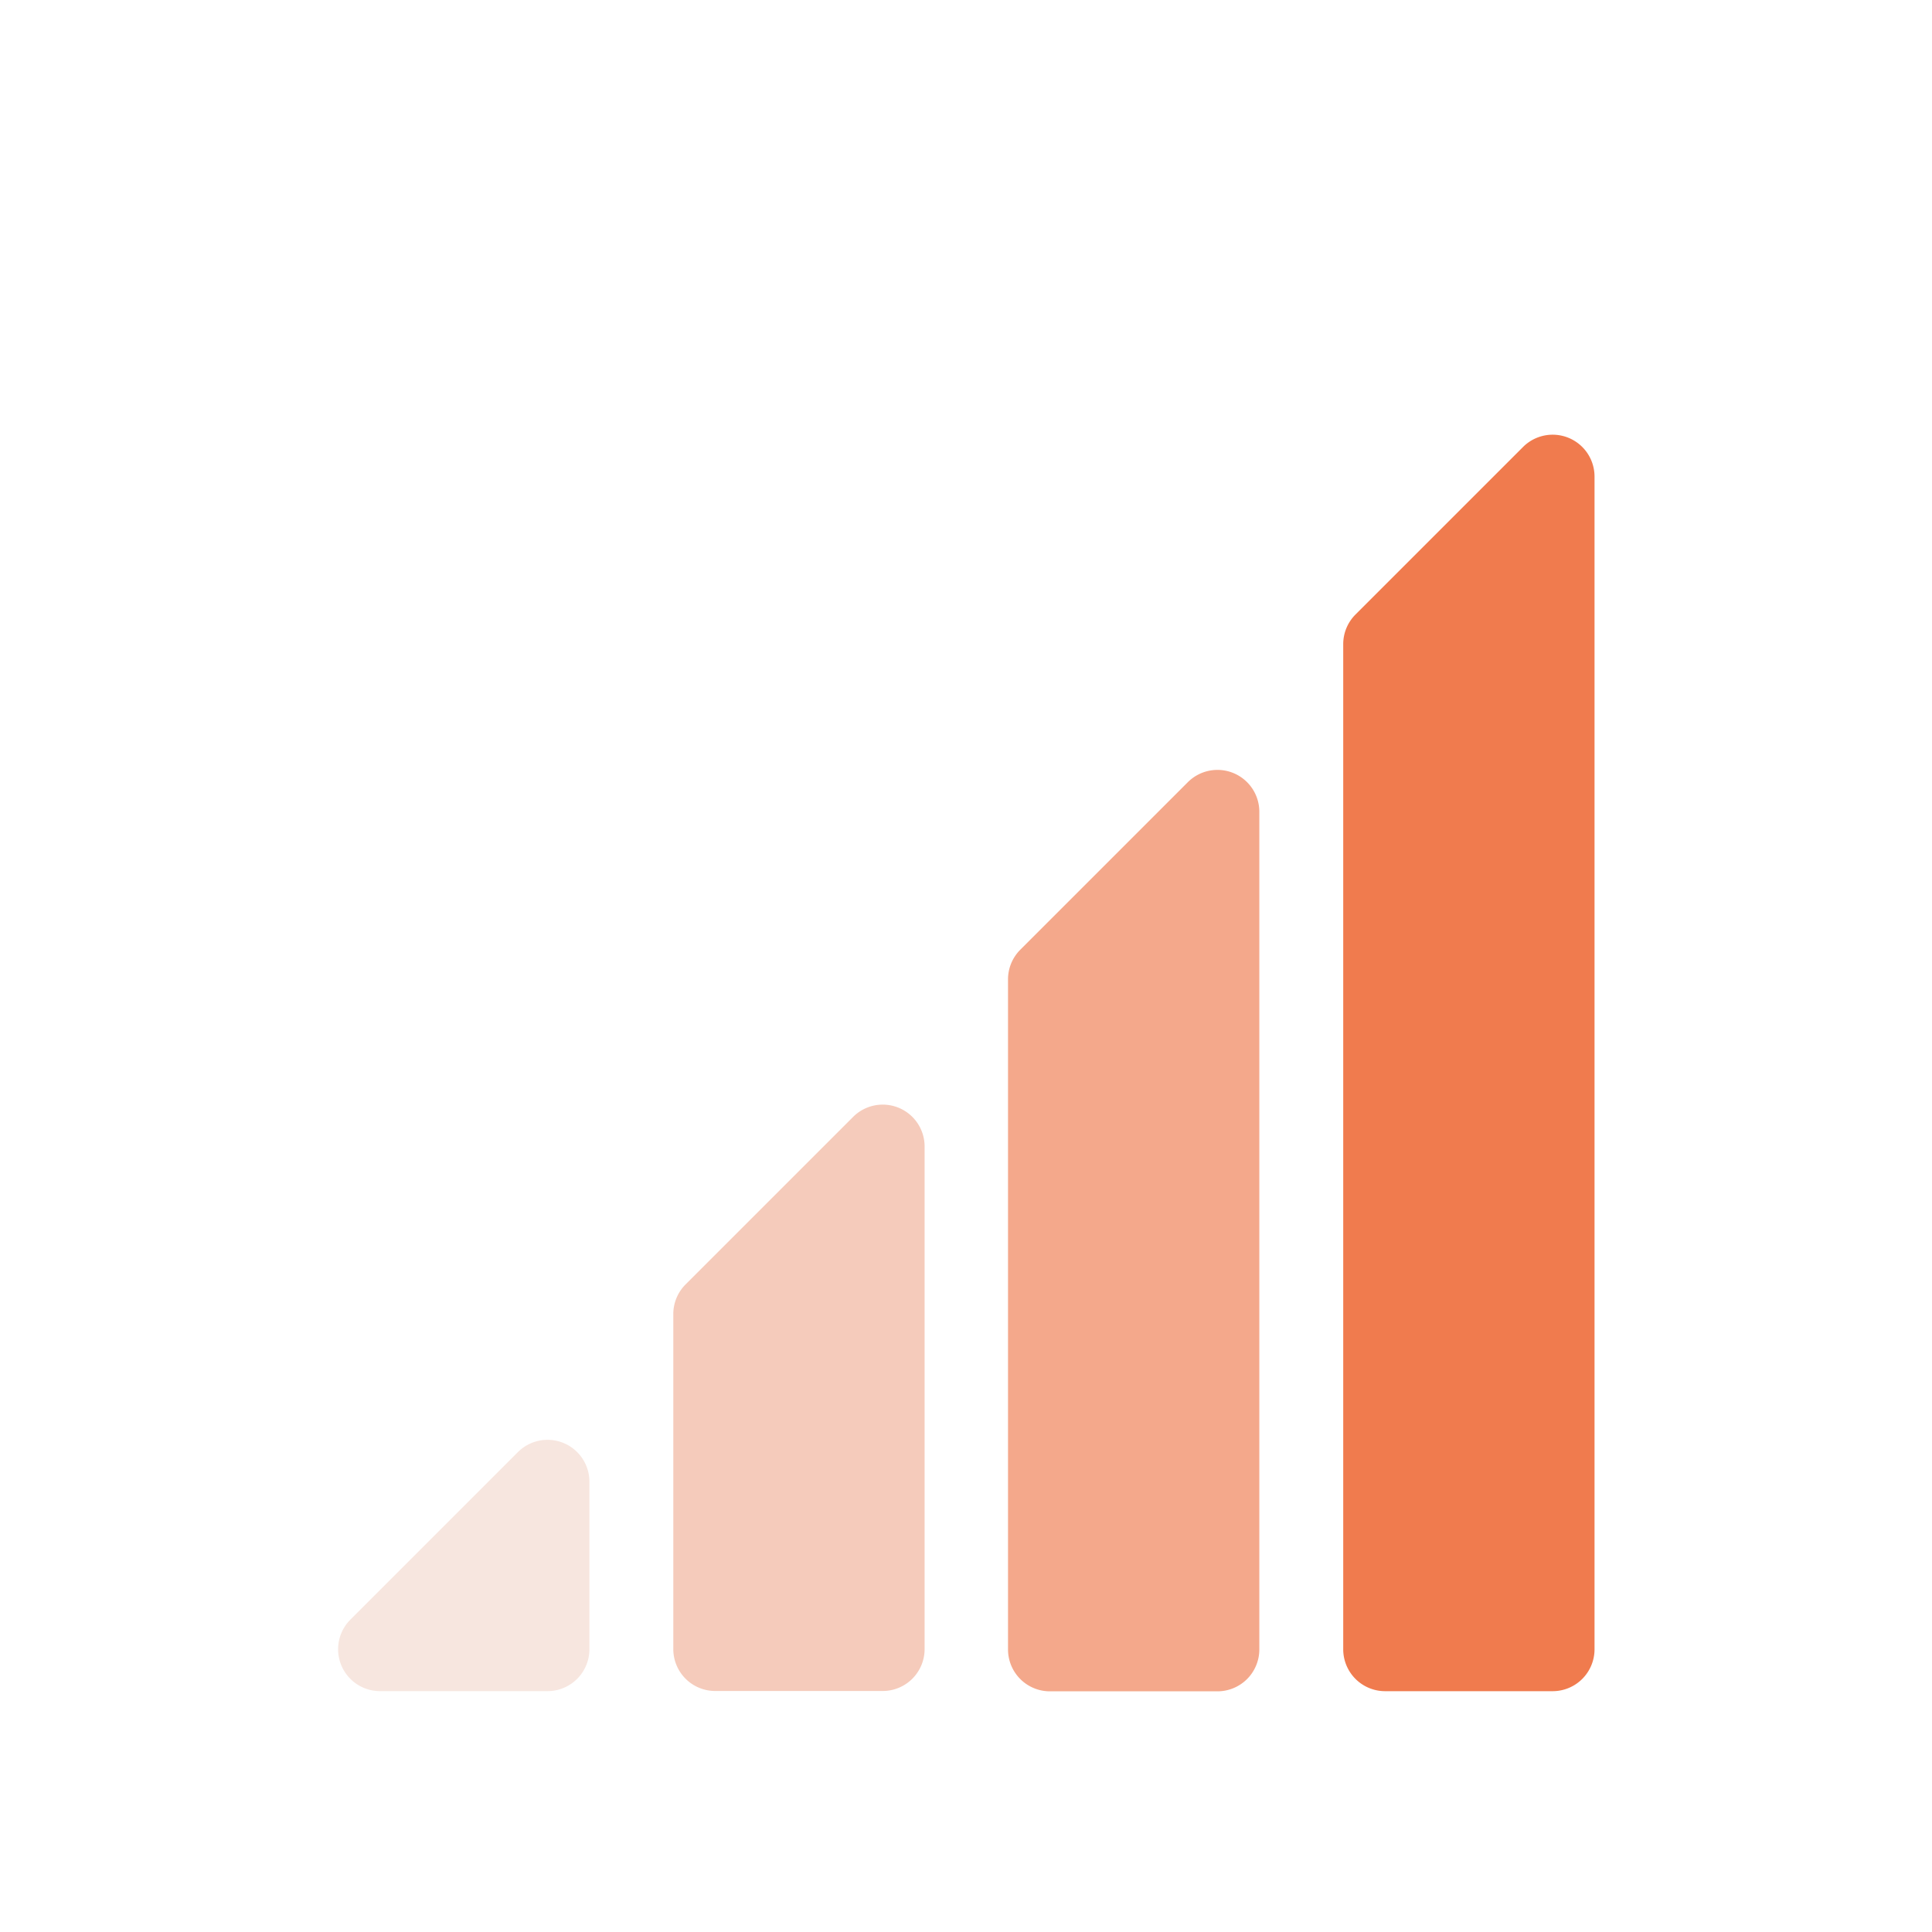
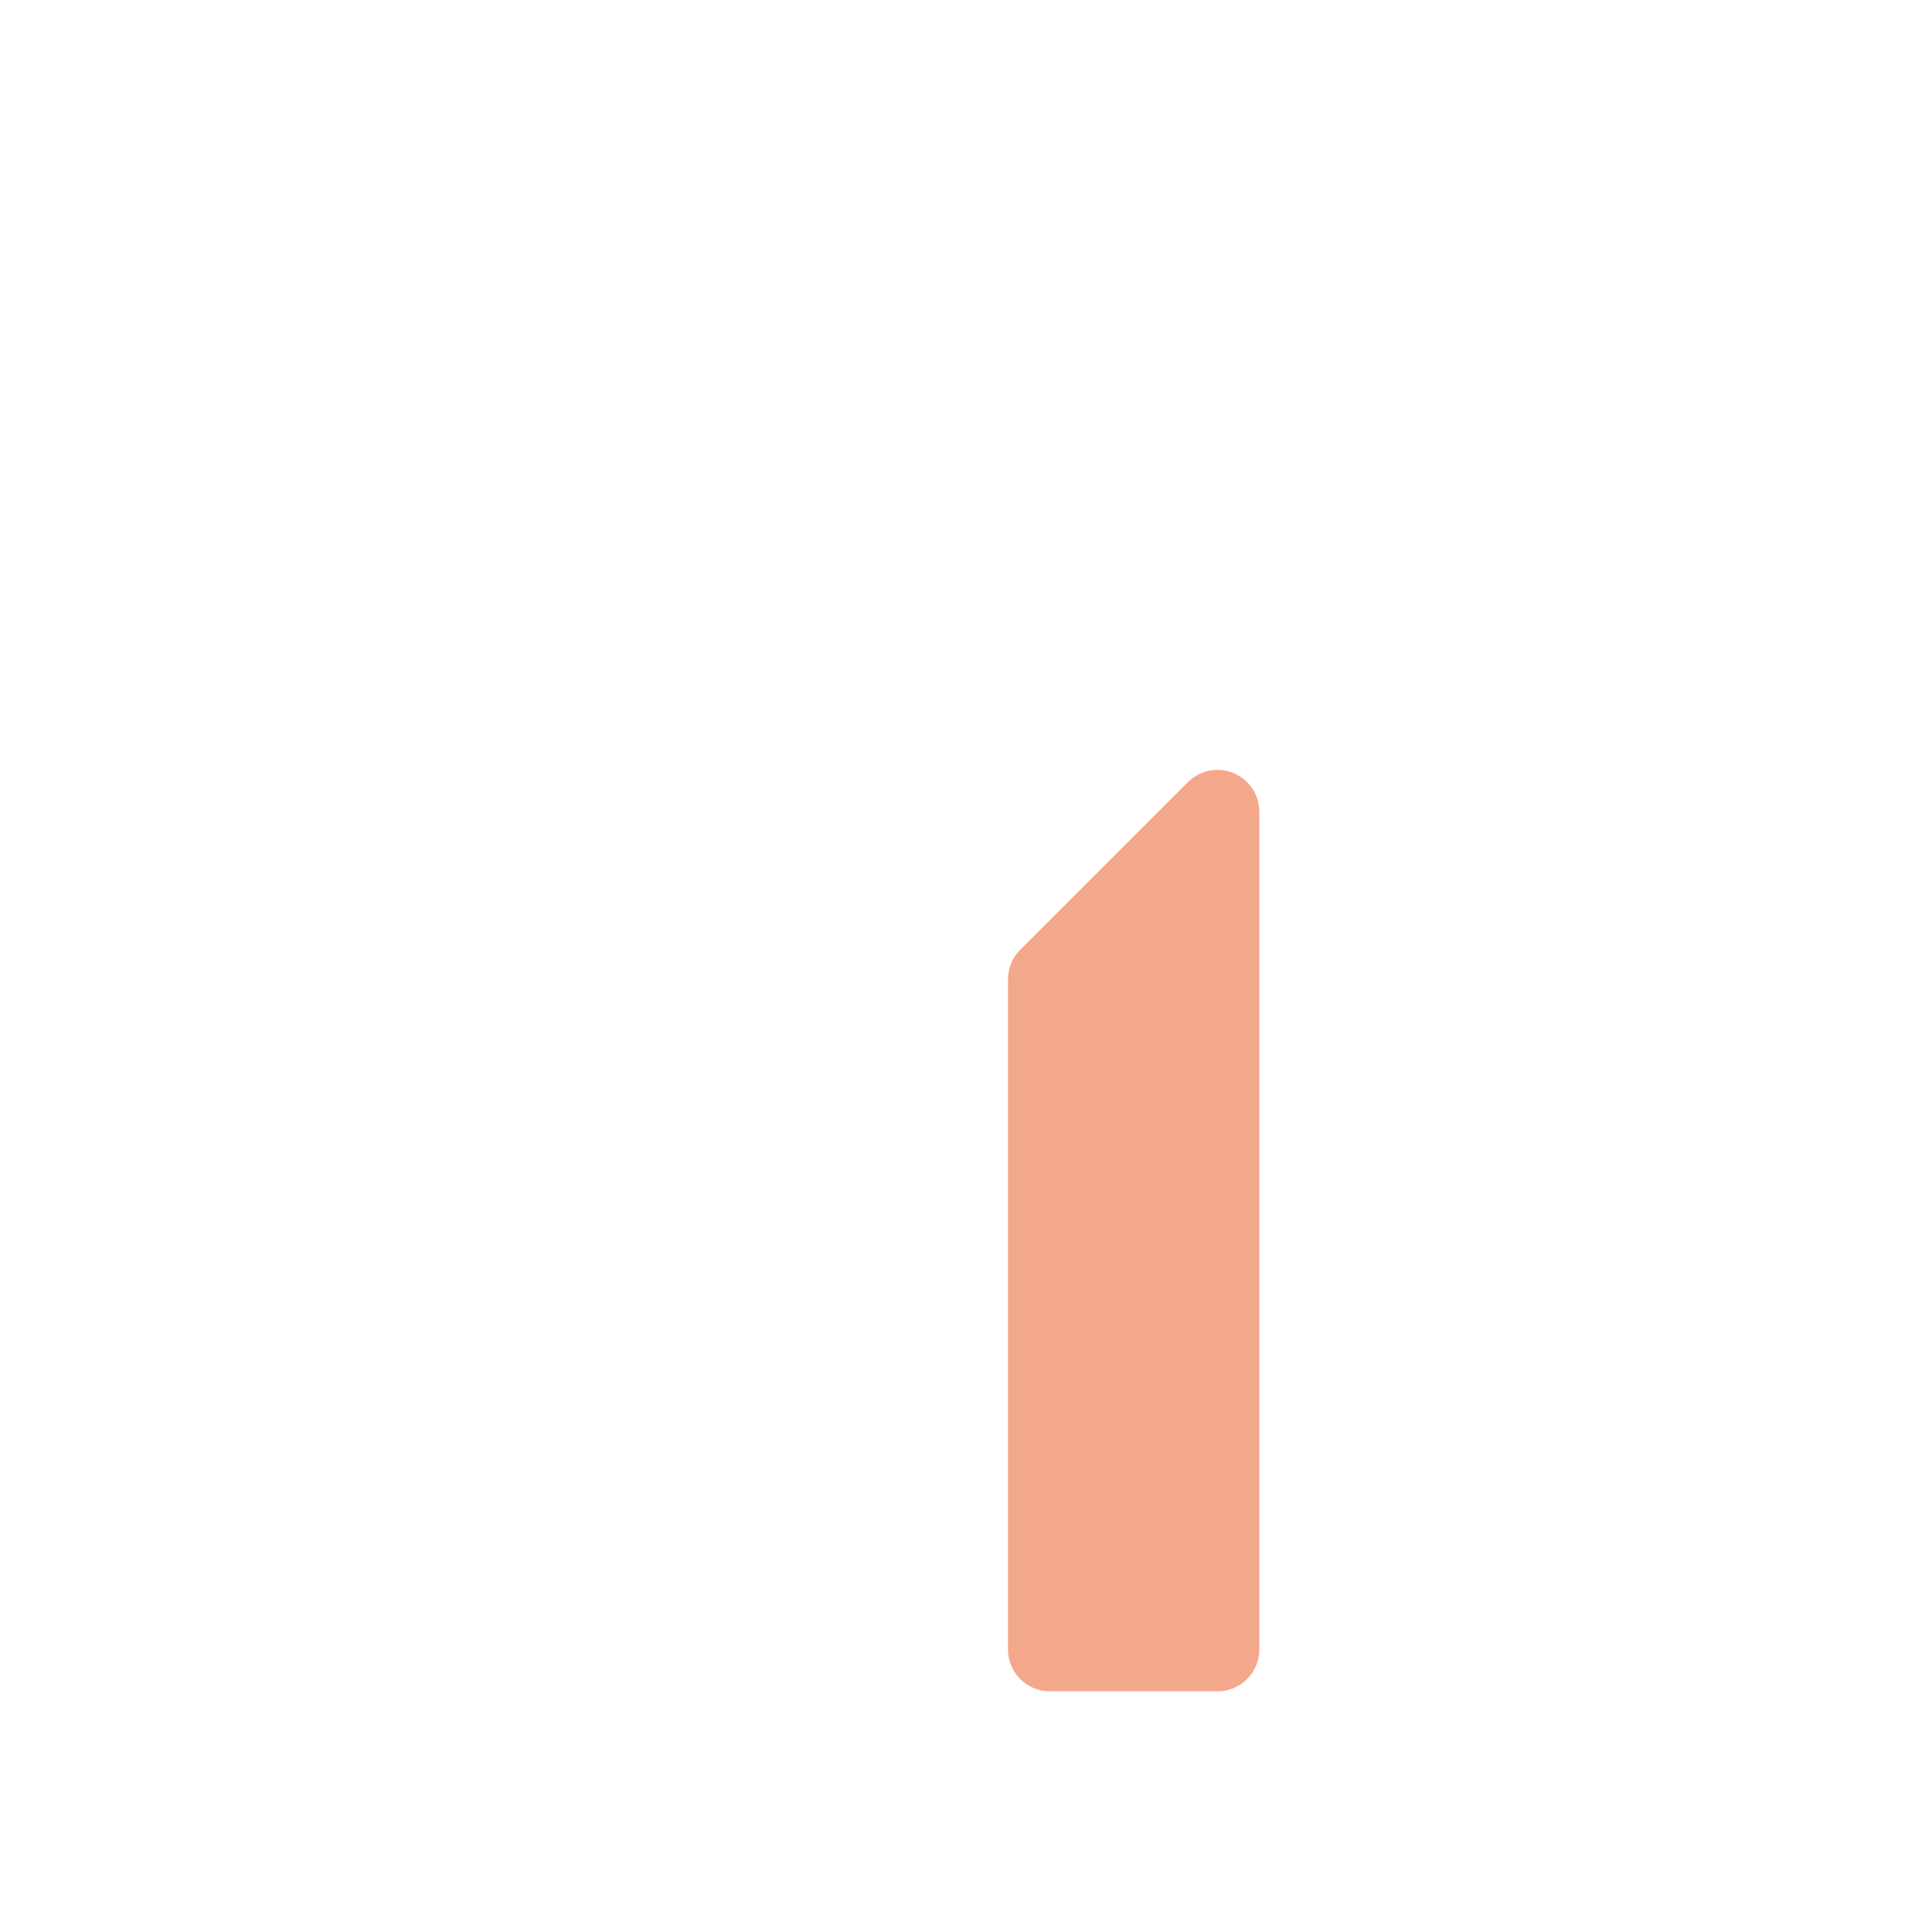
<svg xmlns="http://www.w3.org/2000/svg" width="40" height="40" viewBox="0 0 40 40">
  <defs>
    <style>
      .cls-1 {
        fill: #fafafa;
        opacity: 0.002;
      }

      .cls-2 {
        fill: #f7e6df;
      }

      .cls-3 {
        fill: #f5cbbb;
      }

      .cls-4 {
        fill: #f4a88b;
      }

      .cls-5 {
        fill: #f07b4e;
      }

      .cls-6 {
        filter: url(#Path_165088);
      }

      .cls-7 {
        filter: url(#Path_165087);
      }

      .cls-8 {
        filter: url(#Path_165086);
      }

      .cls-9 {
        filter: url(#Path_165085);
      }
    </style>
    <filter id="Path_165085" x="2.5" y="25.312" width="14.203" height="14.203" filterUnits="userSpaceOnUse">
      <feOffset dy="2" input="SourceAlpha" />
      <feGaussianBlur stdDeviation="1.5" result="blur" />
      <feFlood flood-opacity="0.161" />
      <feComposite operator="in" in2="blur" />
      <feComposite in="SourceGraphic" />
    </filter>
    <filter id="Path_165086" x="9.438" y="18.374" width="14.203" height="21.141" filterUnits="userSpaceOnUse">
      <feOffset dy="2" input="SourceAlpha" />
      <feGaussianBlur stdDeviation="1.5" result="blur-2" />
      <feFlood flood-opacity="0.161" />
      <feComposite operator="in" in2="blur-2" />
      <feComposite in="SourceGraphic" />
    </filter>
    <filter id="Path_165087" x="16.375" y="11.438" width="14.203" height="28.077" filterUnits="userSpaceOnUse">
      <feOffset dy="2" input="SourceAlpha" />
      <feGaussianBlur stdDeviation="1.5" result="blur-3" />
      <feFlood flood-opacity="0.161" />
      <feComposite operator="in" in2="blur-3" />
      <feComposite in="SourceGraphic" />
    </filter>
    <filter id="Path_165088" x="23.312" y="4.5" width="14.203" height="35.015" filterUnits="userSpaceOnUse">
      <feOffset dy="2" input="SourceAlpha" />
      <feGaussianBlur stdDeviation="1.5" result="blur-4" />
      <feFlood flood-opacity="0.161" />
      <feComposite operator="in" in2="blur-4" />
      <feComposite in="SourceGraphic" />
    </filter>
  </defs>
  <g id="Group_87417" data-name="Group 87417" transform="translate(5622 -13844)">
-     <rect id="Rectangle_32134" data-name="Rectangle 32134" class="cls-1" width="40" height="40" transform="translate(-5622 13844)" />
    <g id="signal" transform="translate(-5616 13850)">
      <g class="cls-9" transform="matrix(1, 0, 0, 1, -6, -6)">
-         <path id="Path_165085-2" data-name="Path 165085" class="cls-2" d="M5.668,25.066a.867.867,0,0,0-.945.188L1.254,28.723a.867.867,0,0,0,.613,1.48H5.336a.867.867,0,0,0,.867-.867V25.867A.867.867,0,0,0,5.668,25.066Z" transform="translate(6 2.81)" />
-       </g>
+         </g>
      <g class="cls-8" transform="matrix(1, 0, 0, 1, -6, -6)">
-         <path id="Path_165086-2" data-name="Path 165086" class="cls-3" d="M13.668,17.066a.867.867,0,0,0-.945.188L9.254,20.723A.867.867,0,0,0,9,21.336v6.937a.867.867,0,0,0,.867.867h3.469a.867.867,0,0,0,.867-.867V17.867A.867.867,0,0,0,13.668,17.066Z" transform="translate(4.94 3.87)" />
-       </g>
+         </g>
      <g class="cls-7" transform="matrix(1, 0, 0, 1, -6, -6)">
        <path id="Path_165087-2" data-name="Path 165087" class="cls-4" d="M21.668,9.066a.867.867,0,0,0-.945.188l-3.469,3.469a.867.867,0,0,0-.254.613V27.21a.867.867,0,0,0,.867.867h3.469a.867.867,0,0,0,.867-.867V9.867A.867.867,0,0,0,21.668,9.066Z" transform="translate(3.87 4.94)" />
      </g>
      <g class="cls-6" transform="matrix(1, 0, 0, 1, -6, -6)">
-         <path id="Path_165088-2" data-name="Path 165088" class="cls-5" d="M29.668,1.066a.867.867,0,0,0-.945.188L25.254,4.723A.867.867,0,0,0,25,5.336V26.147a.867.867,0,0,0,.867.867h3.469a.867.867,0,0,0,.867-.867V1.867A.867.867,0,0,0,29.668,1.066Z" transform="translate(2.81 6)" />
-       </g>
+         </g>
    </g>
  </g>
</svg>